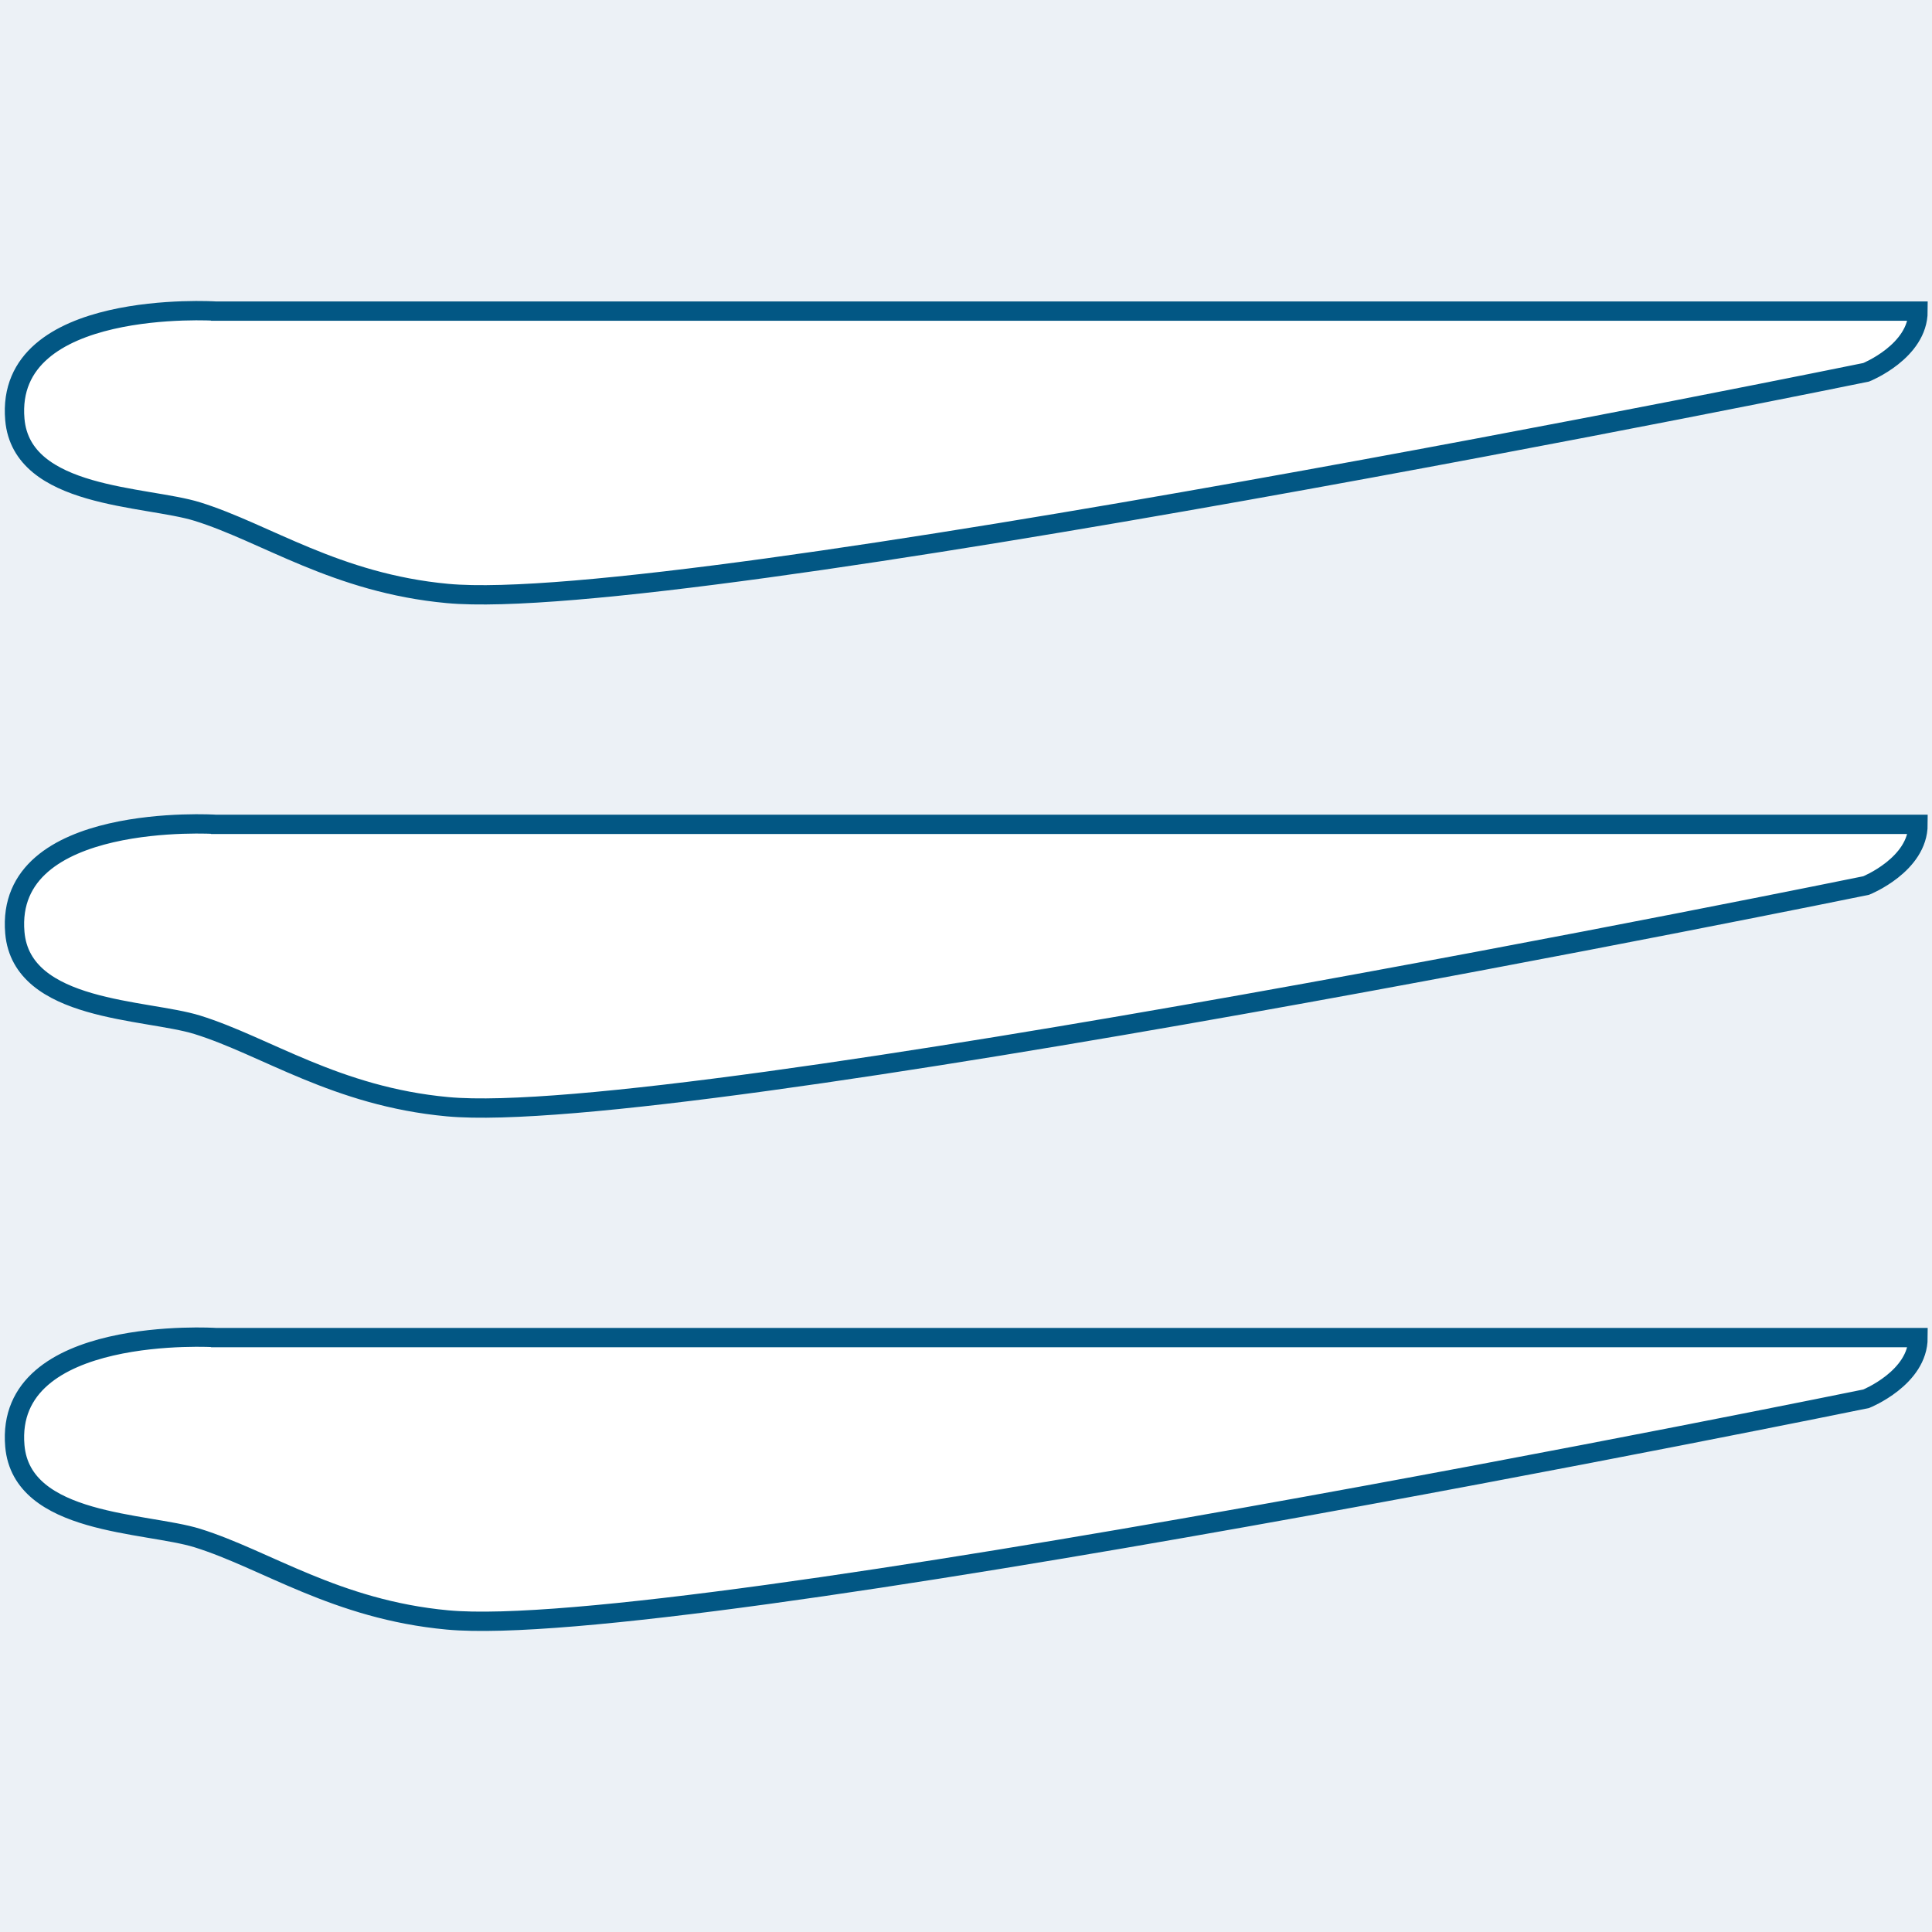
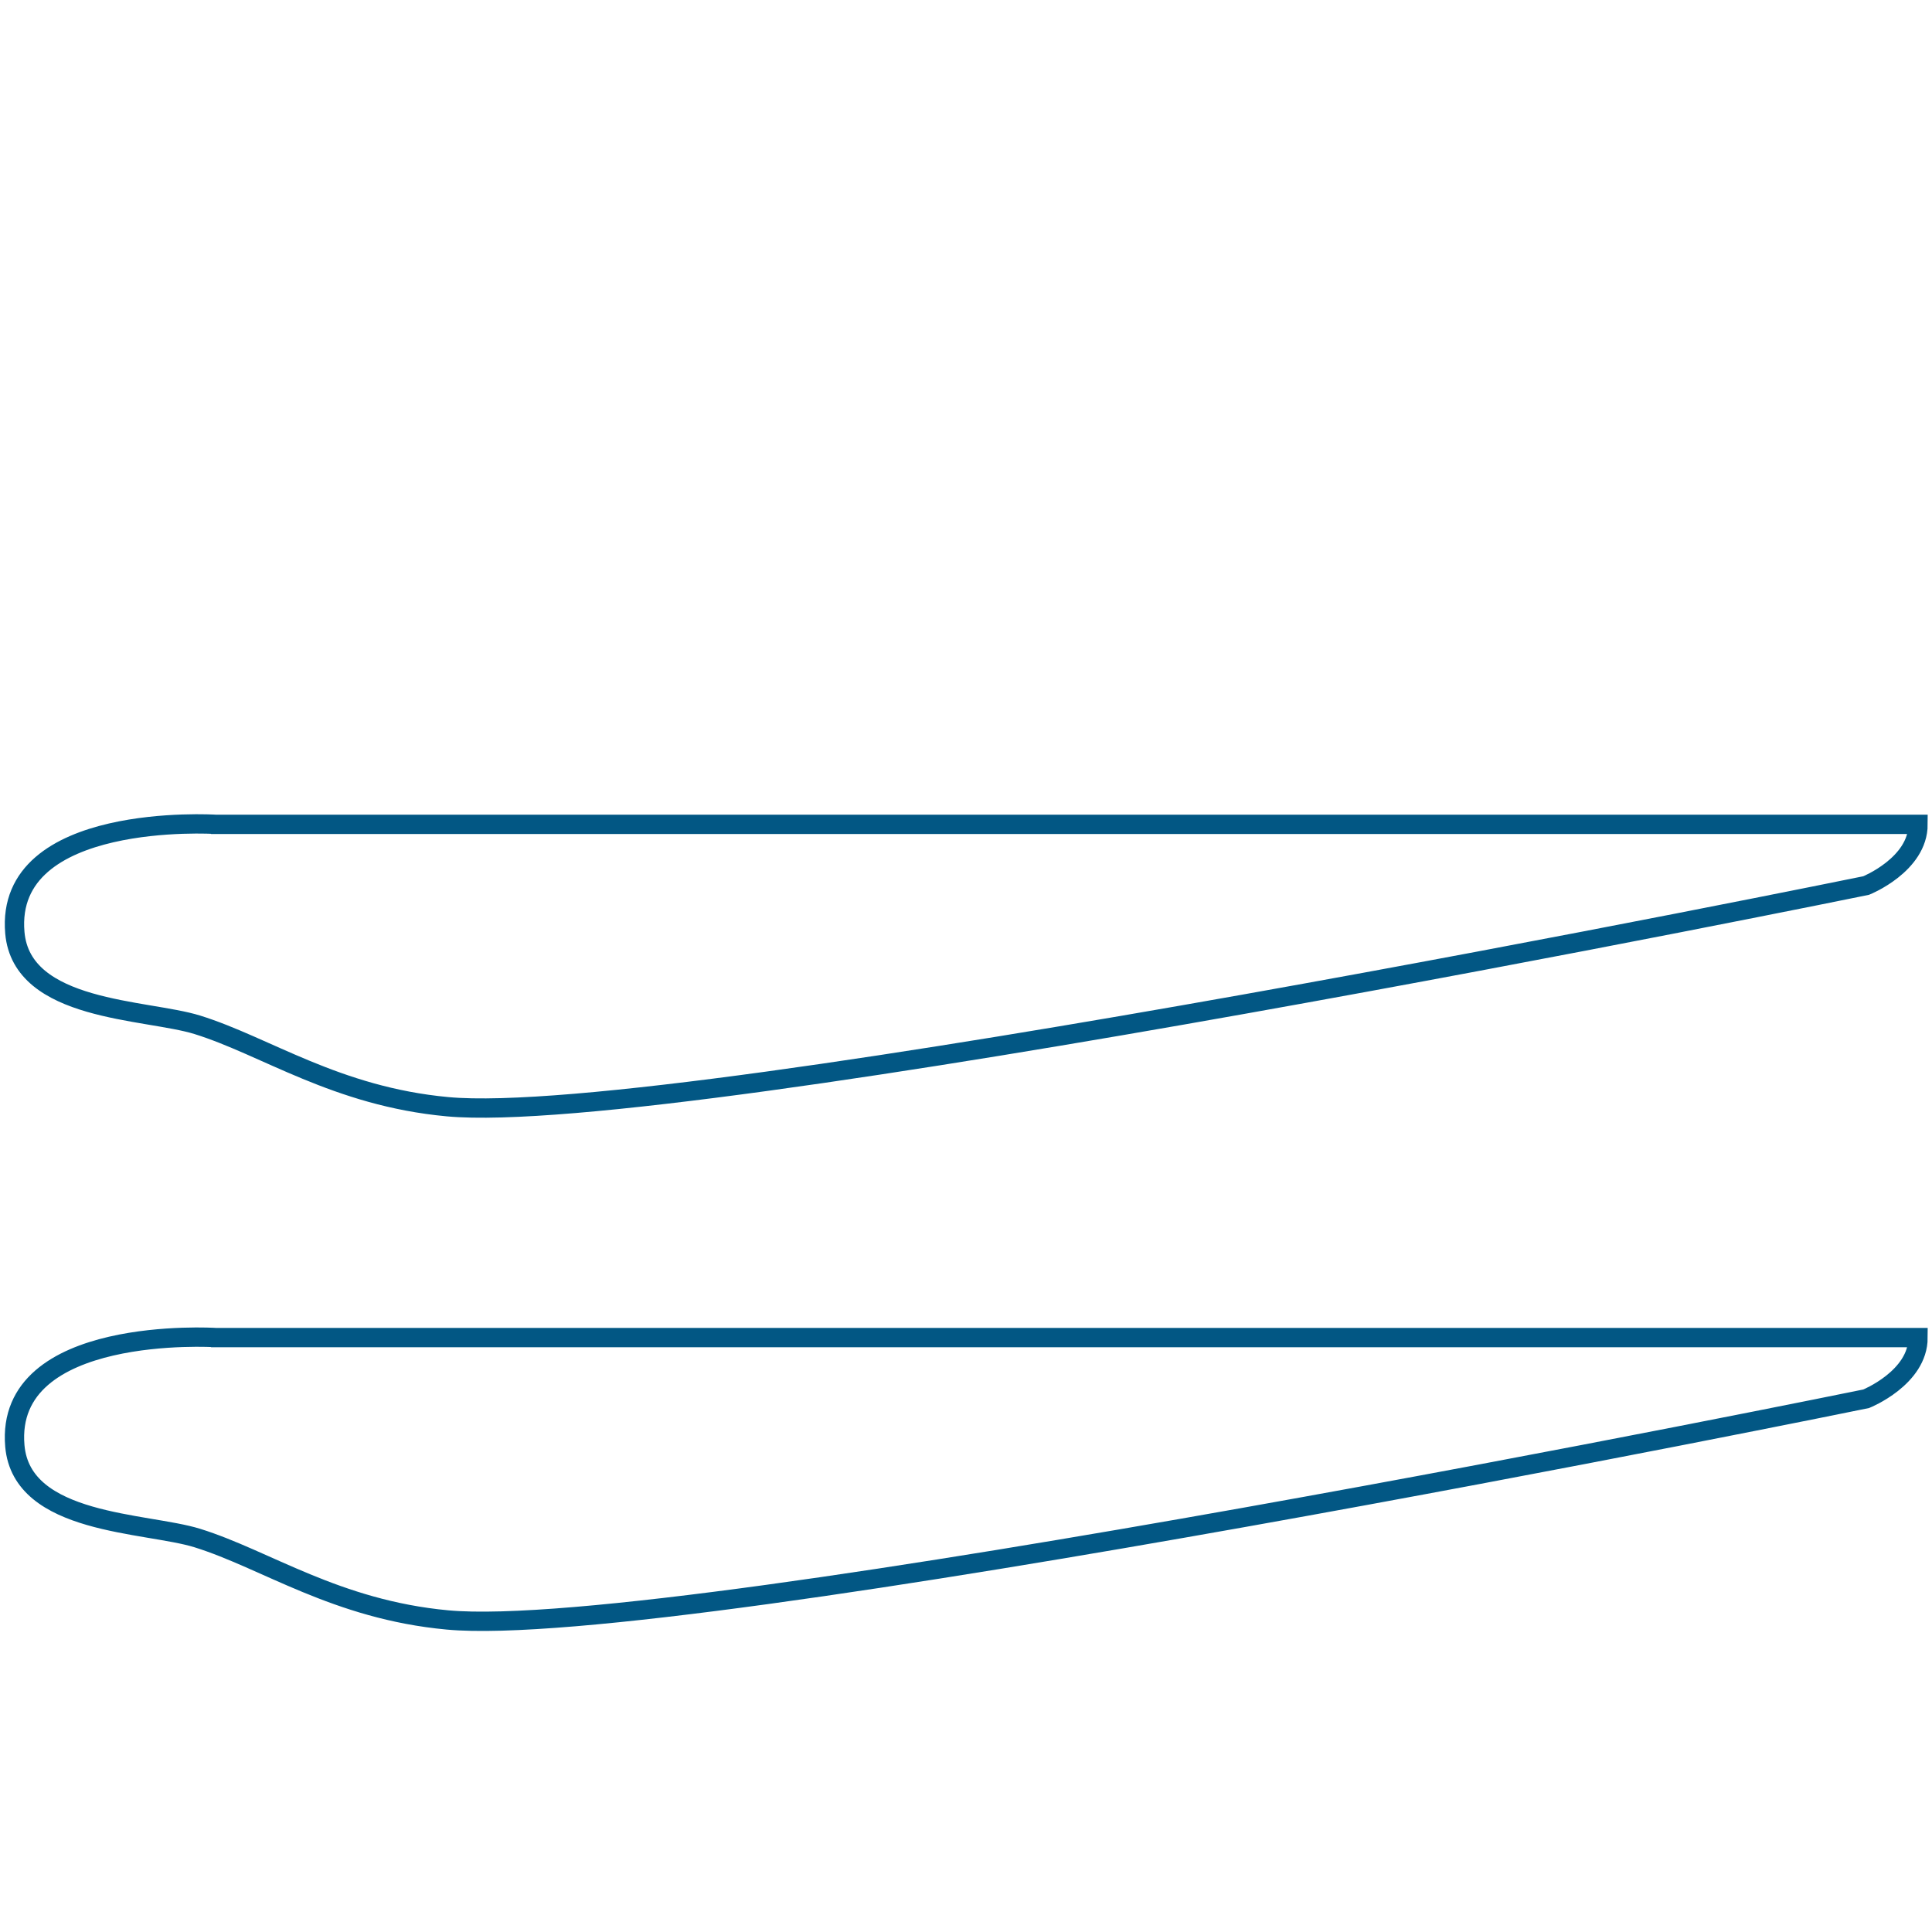
<svg xmlns="http://www.w3.org/2000/svg" id="Layer_1" width="600" height="600" viewBox="0 0 600 600">
  <defs>
    <style>.cls-1{fill:#fff;stroke:#025784;stroke-miterlimit:10;stroke-width:6px;}.cls-2{fill:#ecf1f6;}</style>
  </defs>
-   <rect class="cls-2" x="-11269.36" y="-14224.08" width="16192" height="16234.67" />
  <path class="cls-1" d="M66.9,256.01h528.76c0,12.53-16.11,19-16.11,19,0,0-368.57,75.38-440.58,68.69-34.62-3.21-56.43-18.82-77.67-25.43-15.93-4.96-54.55-4.02-56.69-28.6-3.28-37.79,62.28-33.67,62.28-33.67Z" />
  <path class="cls-1" d="M66.9,415.4h528.76c0,12.53-16.11,19-16.11,19,0,0-368.57,75.38-440.58,68.69-34.62-3.21-56.43-18.82-77.67-25.43-15.93-4.96-54.55-4.02-56.69-28.6-3.28-37.79,62.28-33.67,62.28-33.67Z" />
-   <path class="cls-1" d="M66.9,96.62h528.76c0,12.53-16.11,19-16.11,19,0,0-368.57,75.38-440.58,68.69-34.62-3.21-56.43-18.82-77.67-25.43-15.93-4.96-54.55-4.02-56.69-28.6-3.28-37.79,62.28-33.67,62.28-33.67Z" />
</svg>